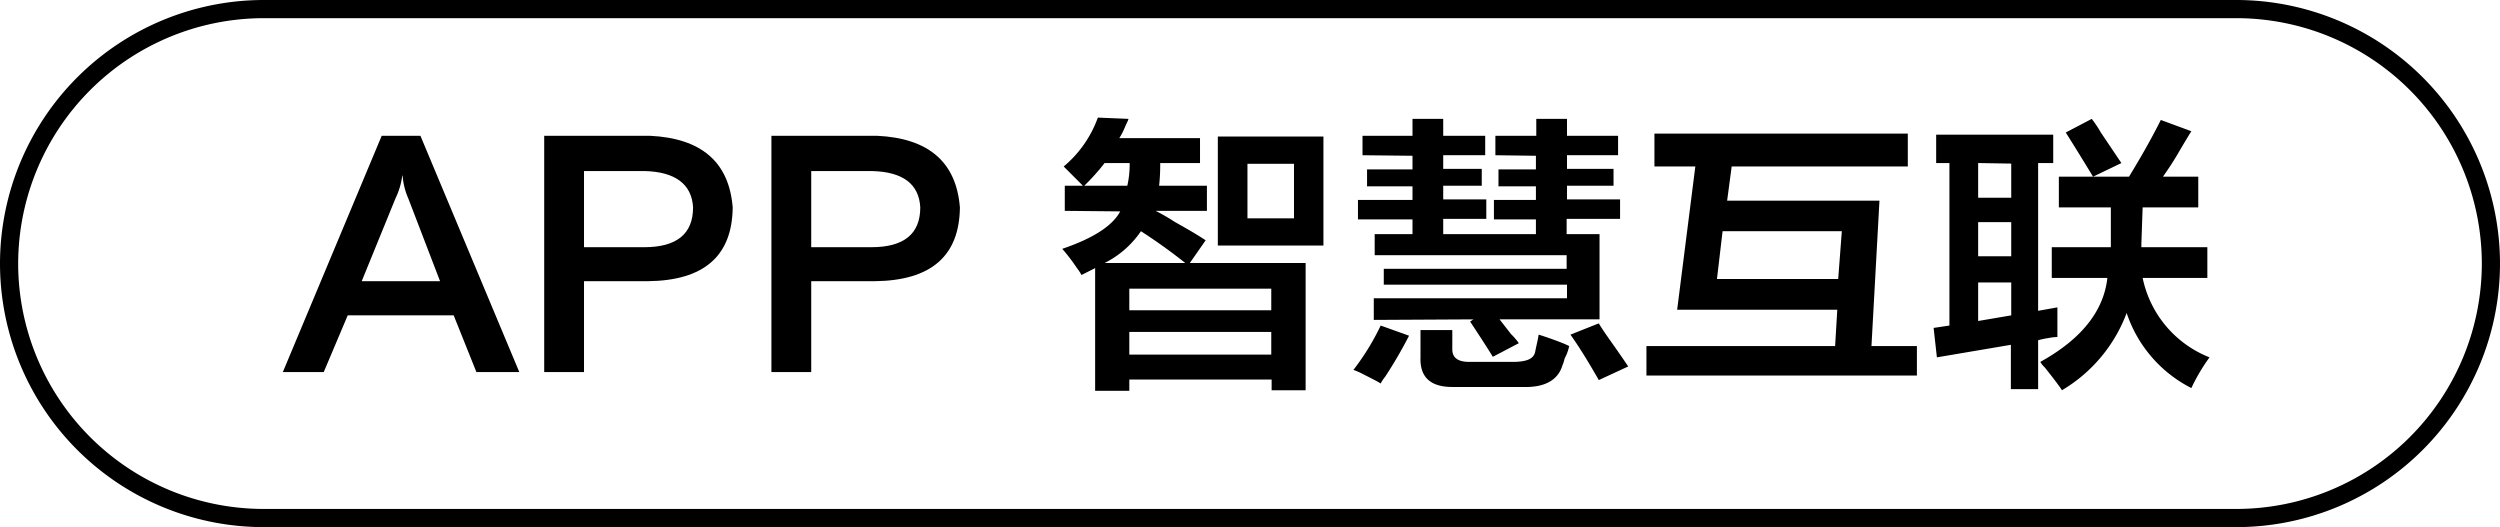
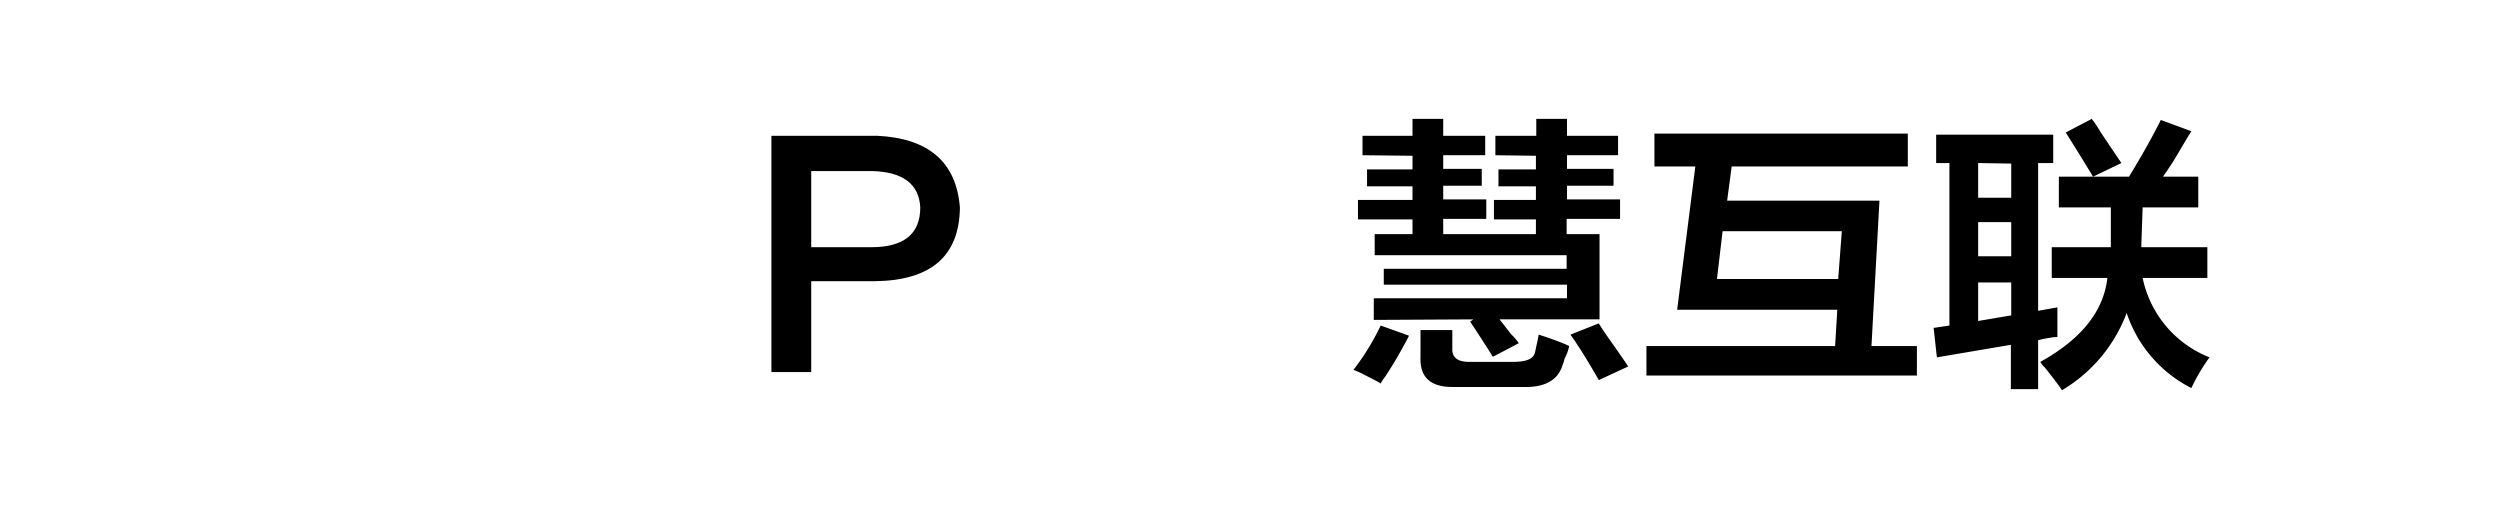
<svg xmlns="http://www.w3.org/2000/svg" id="图层_1" data-name="图层 1" width="137.54" height="29" viewBox="0 0 137.54 29">
  <g>
-     <path d="M-674.92,371.59l-1.25-3.12H-682l-1.32,3.12h-2.25l5.44-13H-678l5.44,13Zm-6.31-5h4.31l-1.75-4.56a3.77,3.77,0,0,1-.31-1.25H-679a4,4,0,0,1-.37,1.25Z" transform="translate(701.13 -351.12)" />
-     <path d="M-665.48,366.59H-669v5h-2.19v-13h5.81q4.26.2,4.56,3.94Q-660.86,366.54-665.48,366.59Zm-.19-6.06H-669v4.19h3.31c1.79,0,2.69-.73,2.69-2.19C-663.07,361.24-664,360.57-665.67,360.53Z" transform="translate(701.13 -351.12)" />
    <path d="M-653,366.59h-3.5v5h-2.19v-13h5.81q4.26.2,4.56,3.94Q-648.36,366.54-653,366.59Zm-.19-6.06h-3.31v4.19h3.31c1.79,0,2.69-.73,2.69-2.19C-650.57,361.24-651.46,360.57-653.17,360.53Z" transform="translate(701.13 -351.12)" />
-     <path d="M-642.55,362.72v-1.38h1l-1.06-1.06a6.28,6.28,0,0,0,1.88-2.69l1.68.07c0,.08-.1.23-.18.43a3.91,3.91,0,0,1-.32.63h4.44v1.37h-2.19a10.75,10.75,0,0,1-.06,1.25h2.63v1.38h-2.82a11.88,11.88,0,0,1,1.07.62c.75.42,1.31.75,1.68,1l-.87,1.25h6.37v7h-1.87V372H-639v.62h-1.88v-6.75l-.75.38a2.57,2.57,0,0,0-.25-.38,10,10,0,0,0-.81-1.06c1.71-.58,2.77-1.27,3.19-2.06Zm2.19-2.63a11.7,11.7,0,0,1-1.12,1.25h2.37a5.33,5.33,0,0,0,.13-1.25Zm4.44,5.5a30,30,0,0,0-2.44-1.75,5.27,5.27,0,0,1-2,1.75ZM-639,367v1.19h7.81V367Zm0,2.38v1.25h7.81v-1.25Zm4.87-4.75v-6h5.81v6Zm1.63-4.5v3h2.56v-3Z" transform="translate(701.13 -351.12)" />
    <path d="M-625.17,372.22c-.13-.09-.44-.25-.94-.5a4.15,4.15,0,0,0-.56-.25,13.42,13.42,0,0,0,1.5-2.44l1.56.56a24.86,24.86,0,0,1-1.31,2.25A2.13,2.13,0,0,0-625.17,372.22Zm-1-12.56v-1.07h2.75v-.93h1.69v.93h2.31v1.07h-2.31v.75h2.12v.93h-2.12v.75h2.37v1.07h-2.37V364h-1.69v-.81h-3v-1.07h3v-.75h-2.5v-.93h2.5v-.75Zm.62,9.06v-1.19h10.63v-.75H-625v-.87h10.06v-.75h-10.56V364h12.37v4.69h-5.5l.63.81a3.53,3.53,0,0,1,.43.5l-1.43.75c-.25-.41-.67-1.06-1.25-1.94l.18-.12Zm4.32,3.69c-1.21,0-1.79-.55-1.75-1.63v-1.5h1.75v1.06q0,.69.93.69h2.38c.75,0,1.17-.15,1.25-.56s.15-.65.19-.94c.29.09.71.23,1.25.44a4.41,4.41,0,0,1,.43.19,2.48,2.48,0,0,1-.25.68,2.16,2.16,0,0,1-.12.38c-.25.83-1,1.23-2.19,1.19Zm2.37-12.75v-1.07h2.25v-.93h1.69v.93h2.81v1.07h-2.81v.75h2.56v.93h-2.56v.75H-612v1.07h-2.94V364h-1.69v-.81h-2.31v-1.07h2.31v-.75h-2.06v-.93h2.06v-.75Zm5.69,12.37c-.5-.87-1-1.71-1.56-2.5l1.56-.62c.12.21.33.52.62.93s.55.78,1,1.44Z" transform="translate(701.13 -351.12)" />
-     <path d="M-610.11,360.28v-1.81h13.94v1.81h-9.69l-.25,1.88h8.38l-.44,8h2.5v1.62h-14.88v-1.62h10.38l.12-2h-8.81l1-7.88Zm10.31,3.56h-6.56l-.31,2.63H-600Z" transform="translate(701.13 -351.12)" />
+     <path d="M-610.11,360.28v-1.81h13.94v1.81h-9.69l-.25,1.88h8.38l-.44,8h2.5v1.62h-14.88v-1.62h10.38l.12-2h-8.81l1-7.88Zm10.31,3.56h-6.56l-.31,2.63H-600" transform="translate(701.13 -351.12)" />
    <path d="M-594.61,360.09v-1.56h6.44v1.56H-589v8.13l1.06-.19v1.63a2.76,2.76,0,0,0-.5.06,3.91,3.91,0,0,0-.56.12v2.69h-1.5v-2.44l-4.07.69-.18-1.62.87-.13v-8.94Zm2.31,0V362h1.82v-1.88Zm0,3.25v1.88h1.82v-1.88Zm0,5.44,1.82-.31v-1.81h-1.82Zm4.44-6.25v-1.69H-584c.66-1.08,1.25-2.12,1.75-3.12l1.68.62c-.16.25-.41.67-.75,1.25s-.64,1-.81,1.25h1.94v1.69h-3.06l-.07,2v.19h3.63v1.69h-3.56a6,6,0,0,0,3.68,4.37,10.18,10.18,0,0,0-1,1.69,7.18,7.18,0,0,1-3.56-4.13,8.33,8.33,0,0,1-3.56,4.25c-.13-.21-.44-.62-.94-1.25a1.4,1.4,0,0,1-.25-.31q3.38-1.87,3.69-4.62h-3.06v-1.69H-585v-2.19Zm1.88-1.69q-.75-1.24-1.5-2.43l1.43-.75a6.36,6.36,0,0,1,.5.75l1.13,1.68Z" transform="translate(701.13 -351.12)" />
  </g>
-   <path d="M-578.09,380.12H-686.63a14.51,14.51,0,0,1-14.5-14.5,14.52,14.52,0,0,1,14.5-14.5h108.54a14.52,14.52,0,0,1,14.5,14.5A14.51,14.51,0,0,1-578.09,380.12Zm-108.54-28a13.52,13.52,0,0,0-13.5,13.5,13.51,13.51,0,0,0,13.5,13.5h108.54a13.51,13.51,0,0,0,13.5-13.5,13.51,13.51,0,0,0-13.5-13.5Z" transform="translate(701.13 -351.12)" />
</svg>